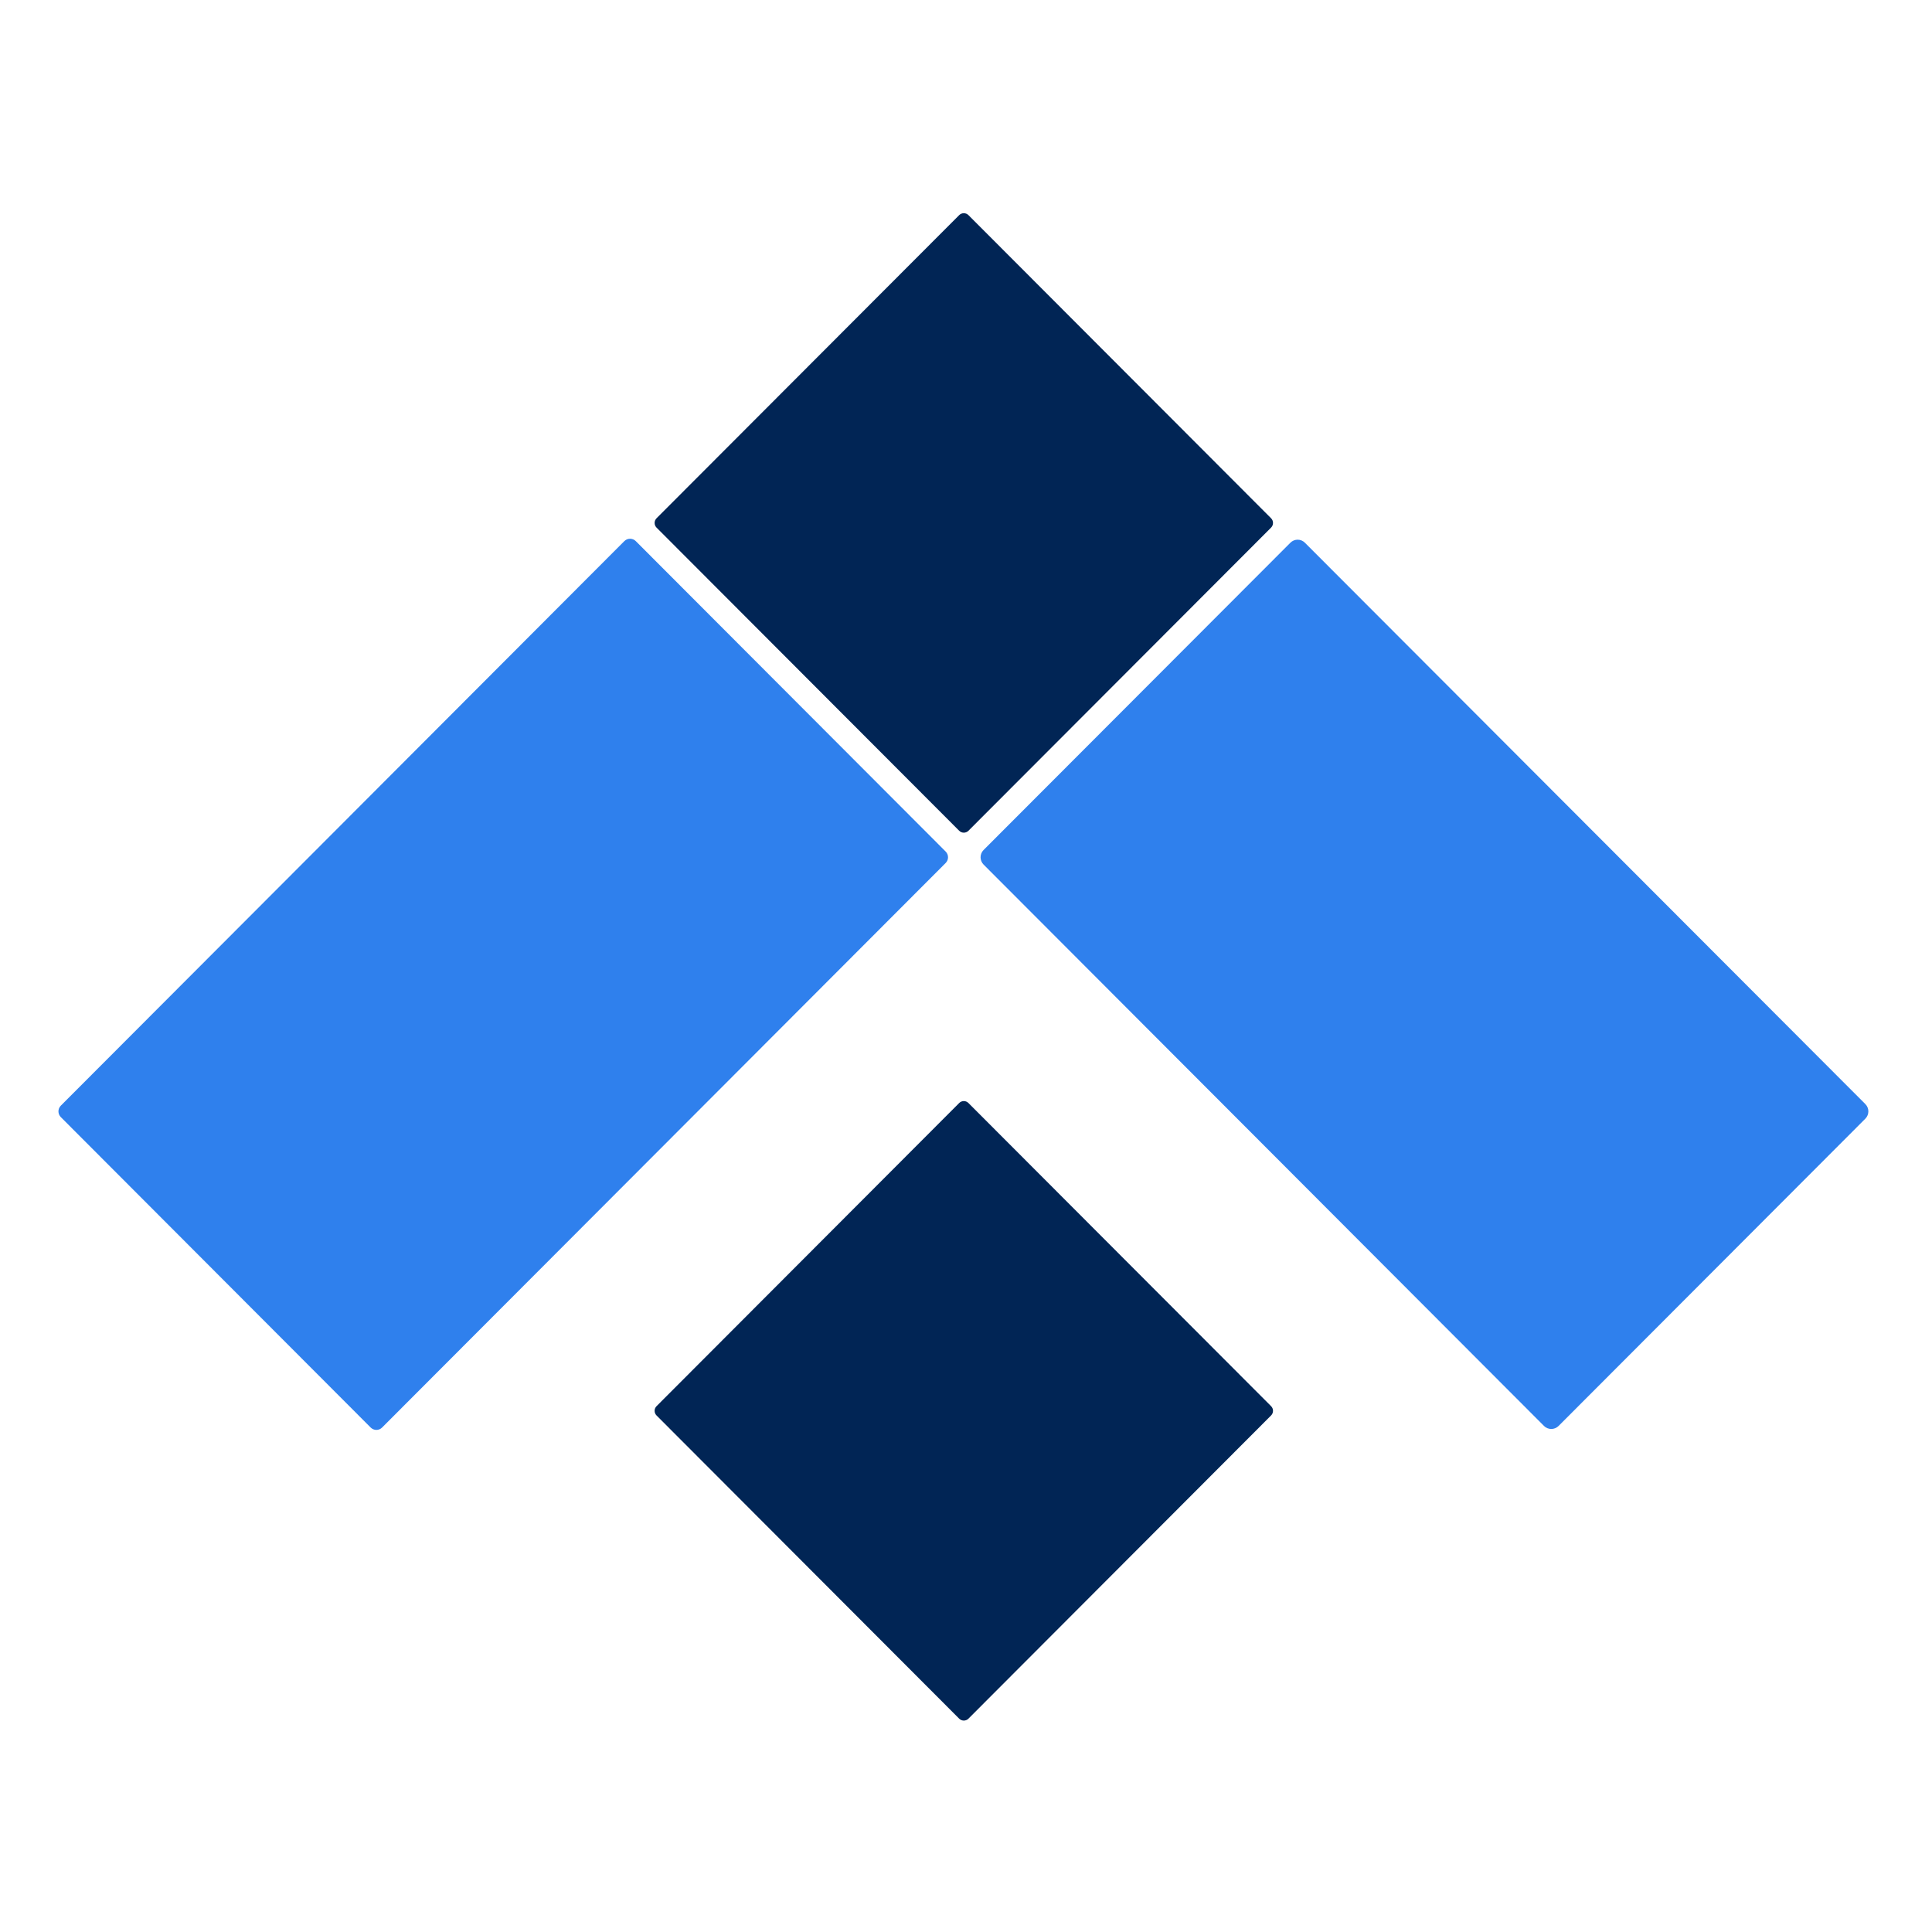
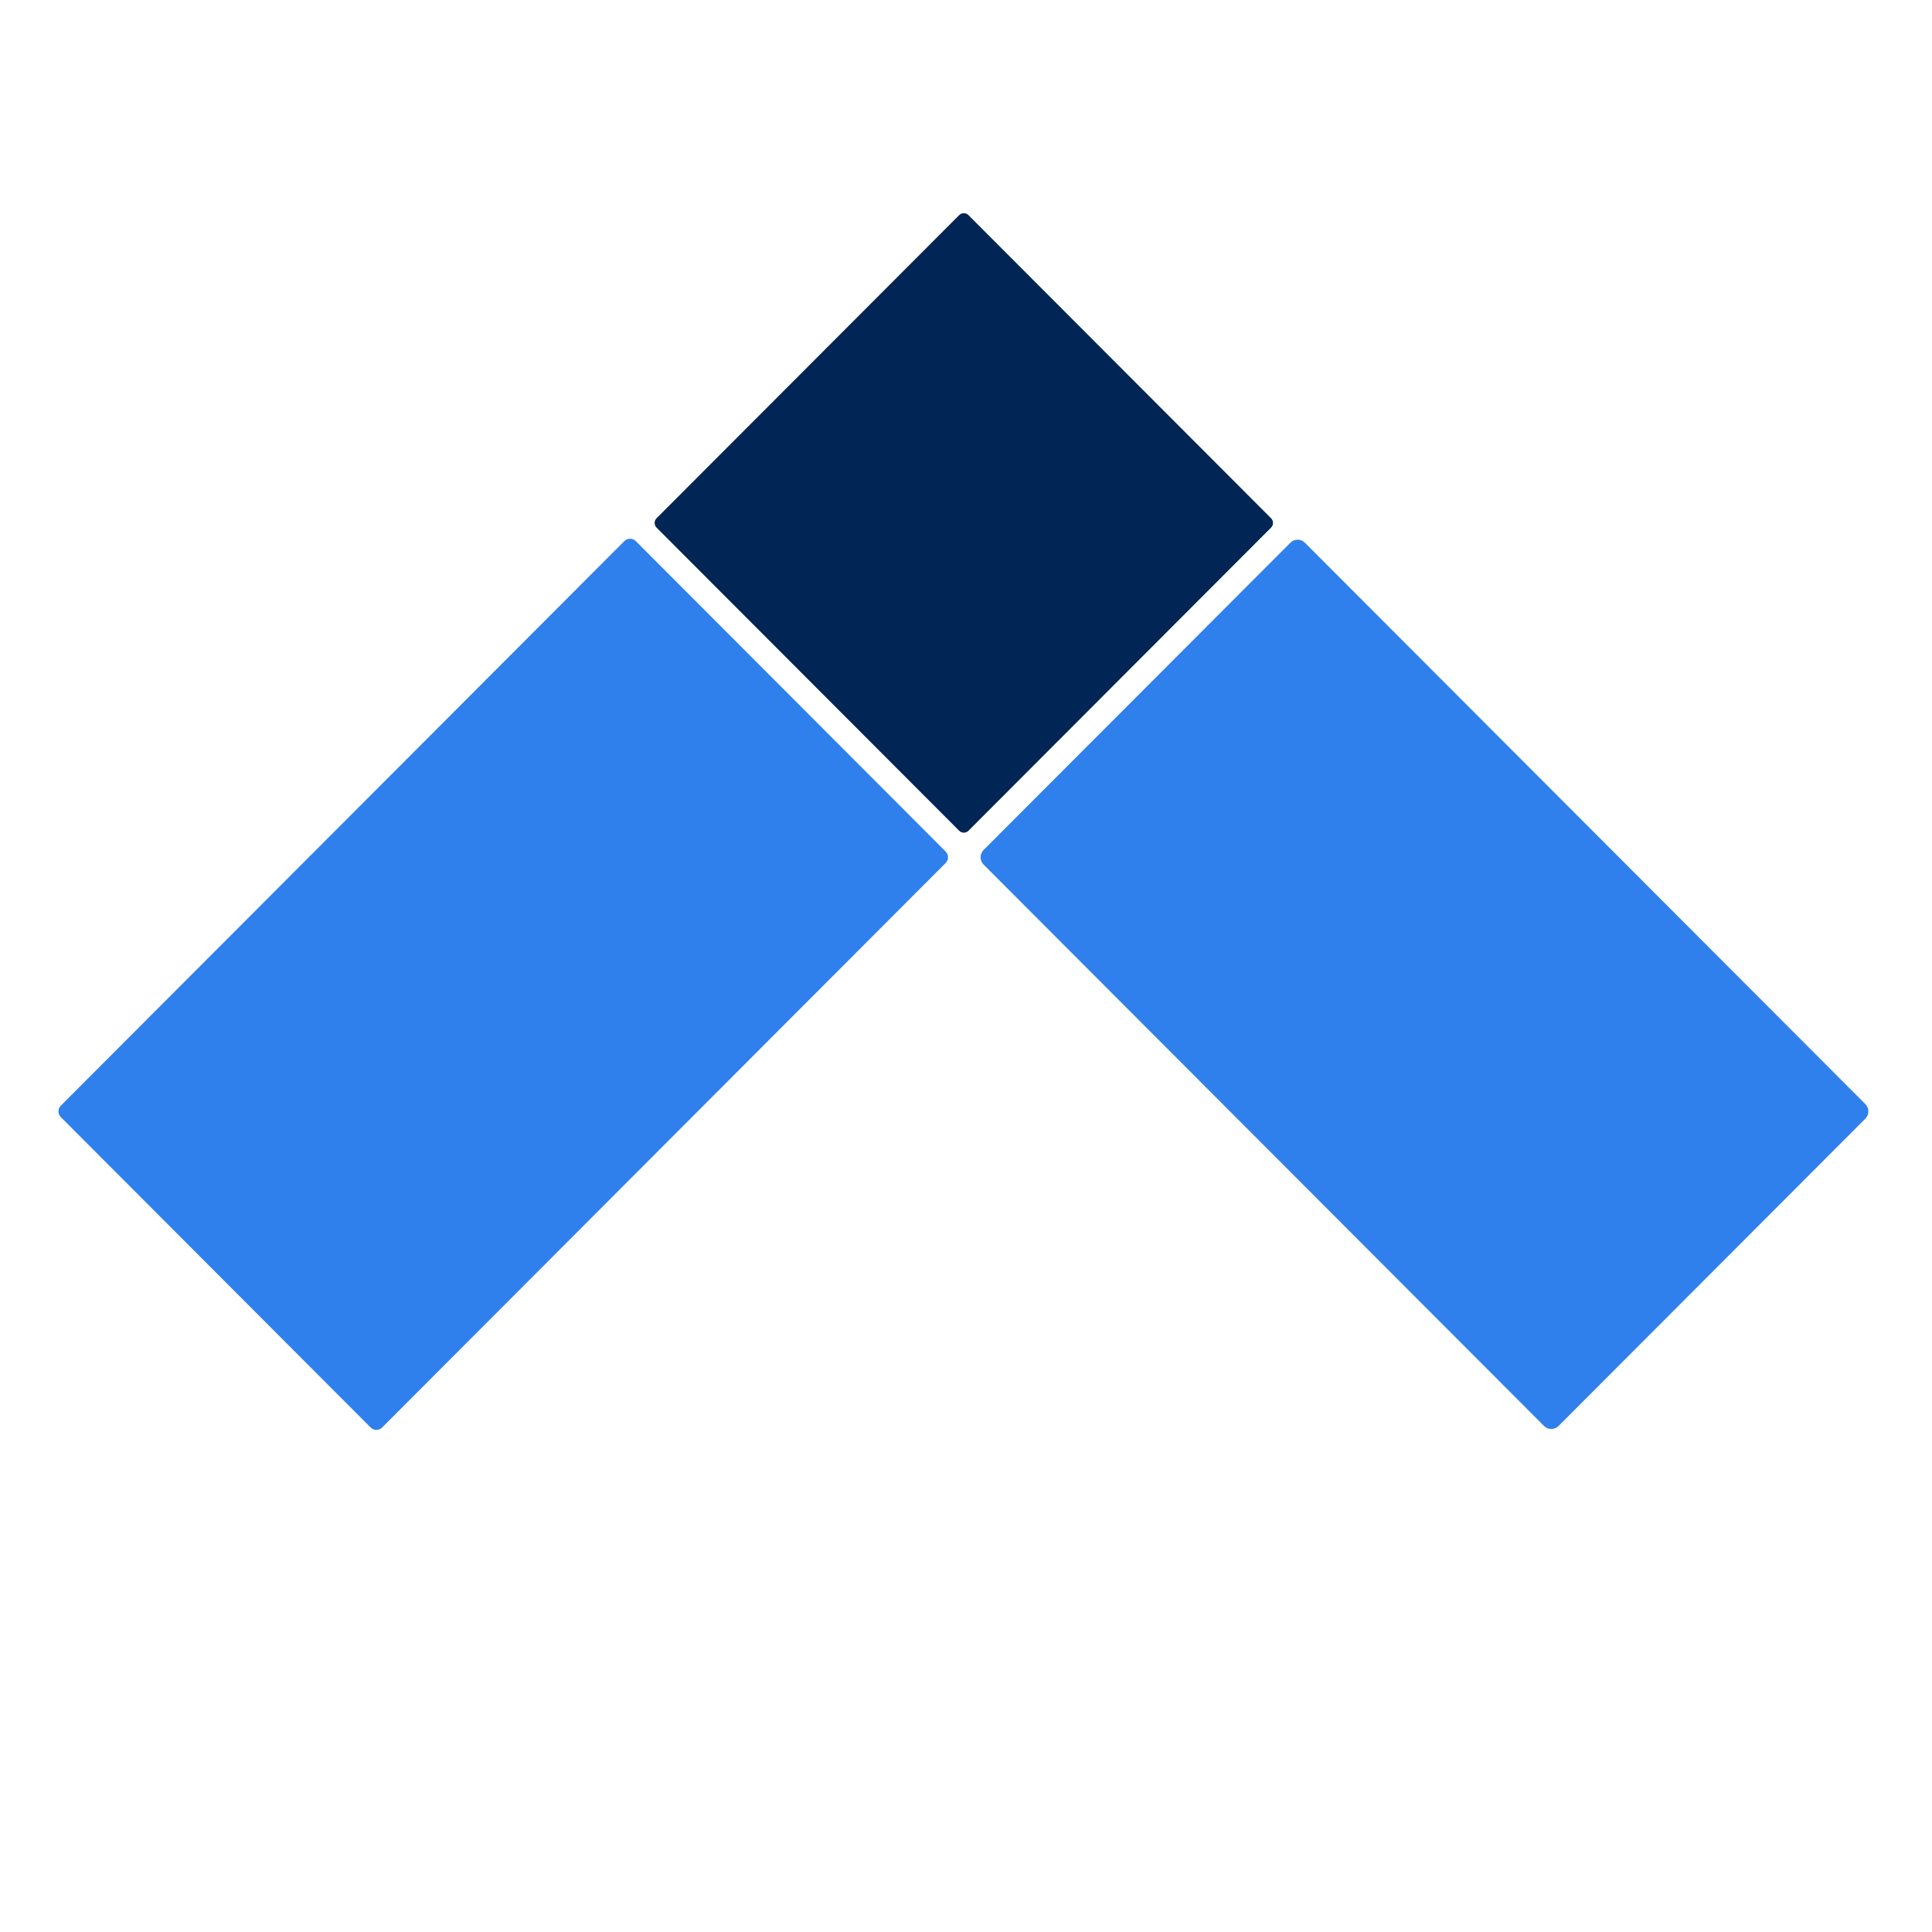
<svg xmlns="http://www.w3.org/2000/svg" width="38" height="38" viewBox="0 0 38 38" fill="none">
  <path d="M18.6 16.749L12.505 10.643C12.443 10.581 12.342 10.581 12.28 10.643L1.196 21.747C1.134 21.809 1.134 21.91 1.196 21.972L7.291 28.078C7.353 28.14 7.454 28.14 7.515 28.078L18.6 16.974C18.662 16.912 18.662 16.811 18.6 16.749Z" fill="#2F80ED" />
  <path d="M30.655 28.047L36.689 22.003C36.768 21.924 36.768 21.795 36.689 21.716L25.666 10.675C25.587 10.595 25.459 10.595 25.38 10.675L19.346 16.718C19.267 16.797 19.267 16.926 19.346 17.005L30.369 28.047C30.448 28.126 30.576 28.126 30.655 28.047Z" fill="#2F80ED" />
-   <path d="M25.001 27.658L19.048 21.695C18.998 21.644 18.916 21.644 18.866 21.695L12.913 27.658C12.863 27.708 12.863 27.79 12.913 27.84L18.866 33.804C18.916 33.854 18.998 33.854 19.048 33.804L25.001 27.84C25.051 27.79 25.051 27.708 25.001 27.658Z" fill="#012555" />
  <path d="M25.001 10.194L19.048 4.231C18.998 4.181 18.916 4.181 18.866 4.231L12.913 10.194C12.863 10.245 12.863 10.326 12.913 10.377L18.866 16.34C18.916 16.39 18.998 16.39 19.048 16.34L25.001 10.377C25.051 10.326 25.051 10.245 25.001 10.194Z" fill="#012555" />
</svg>